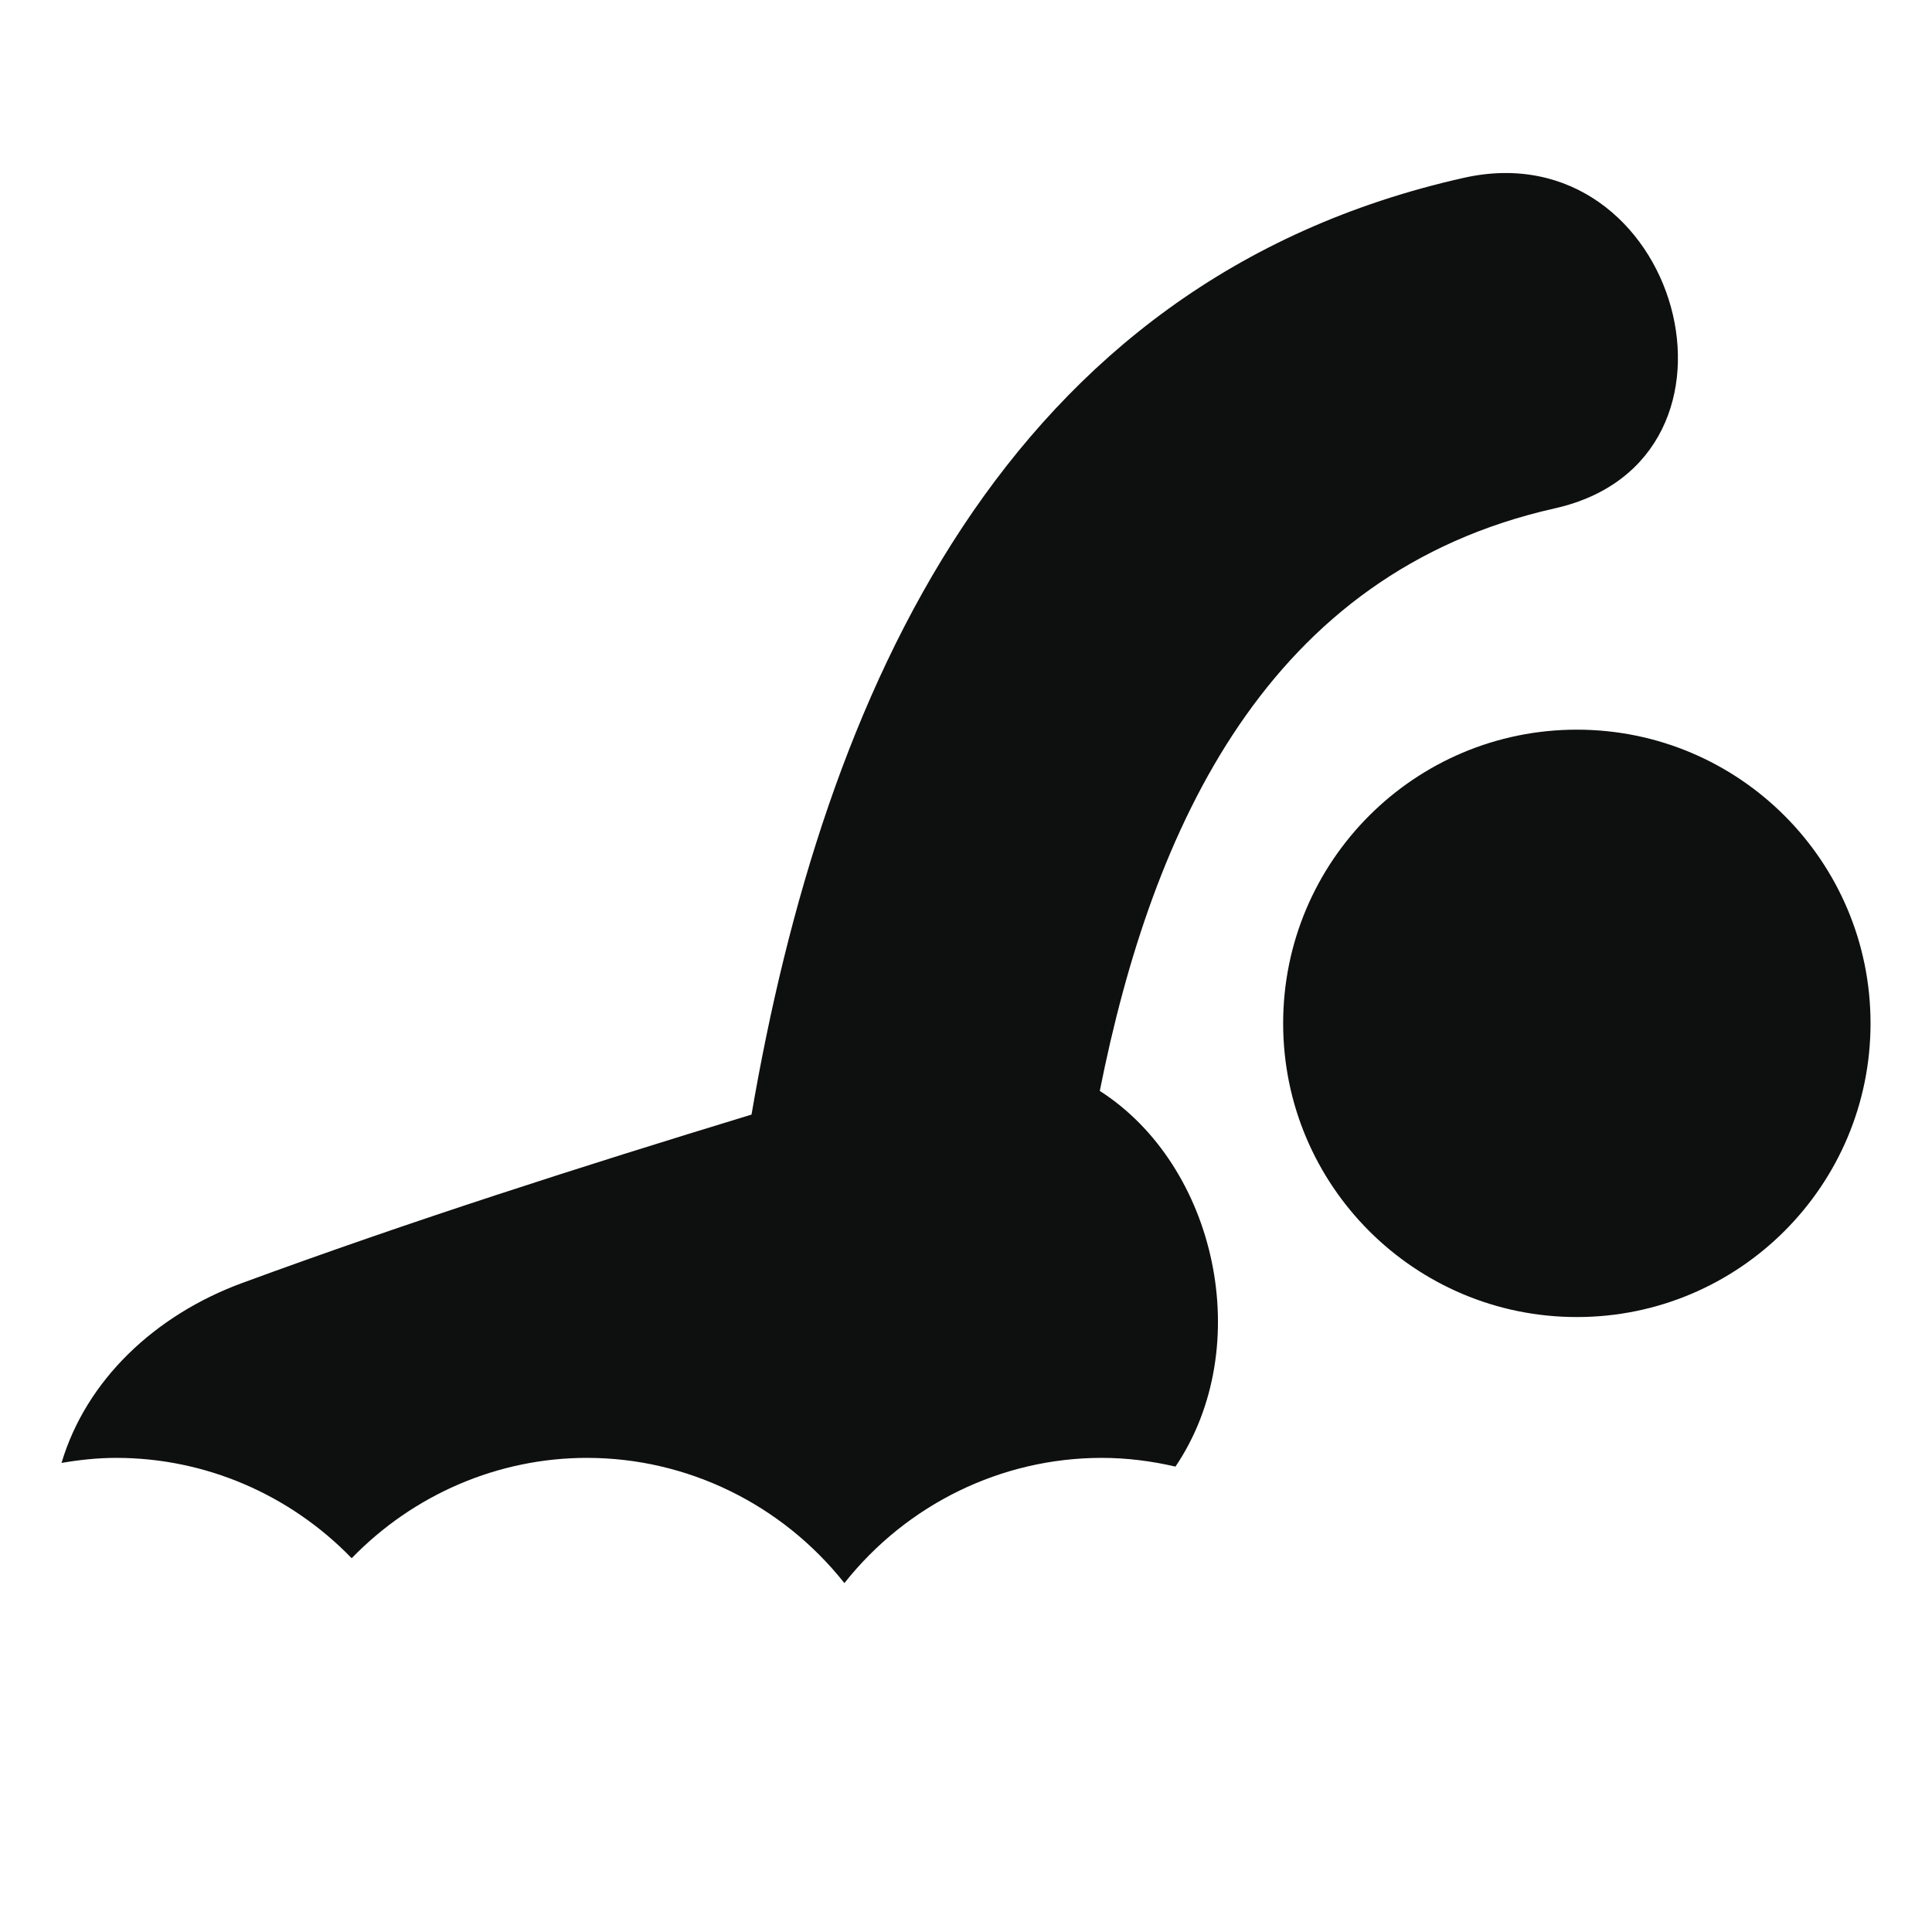
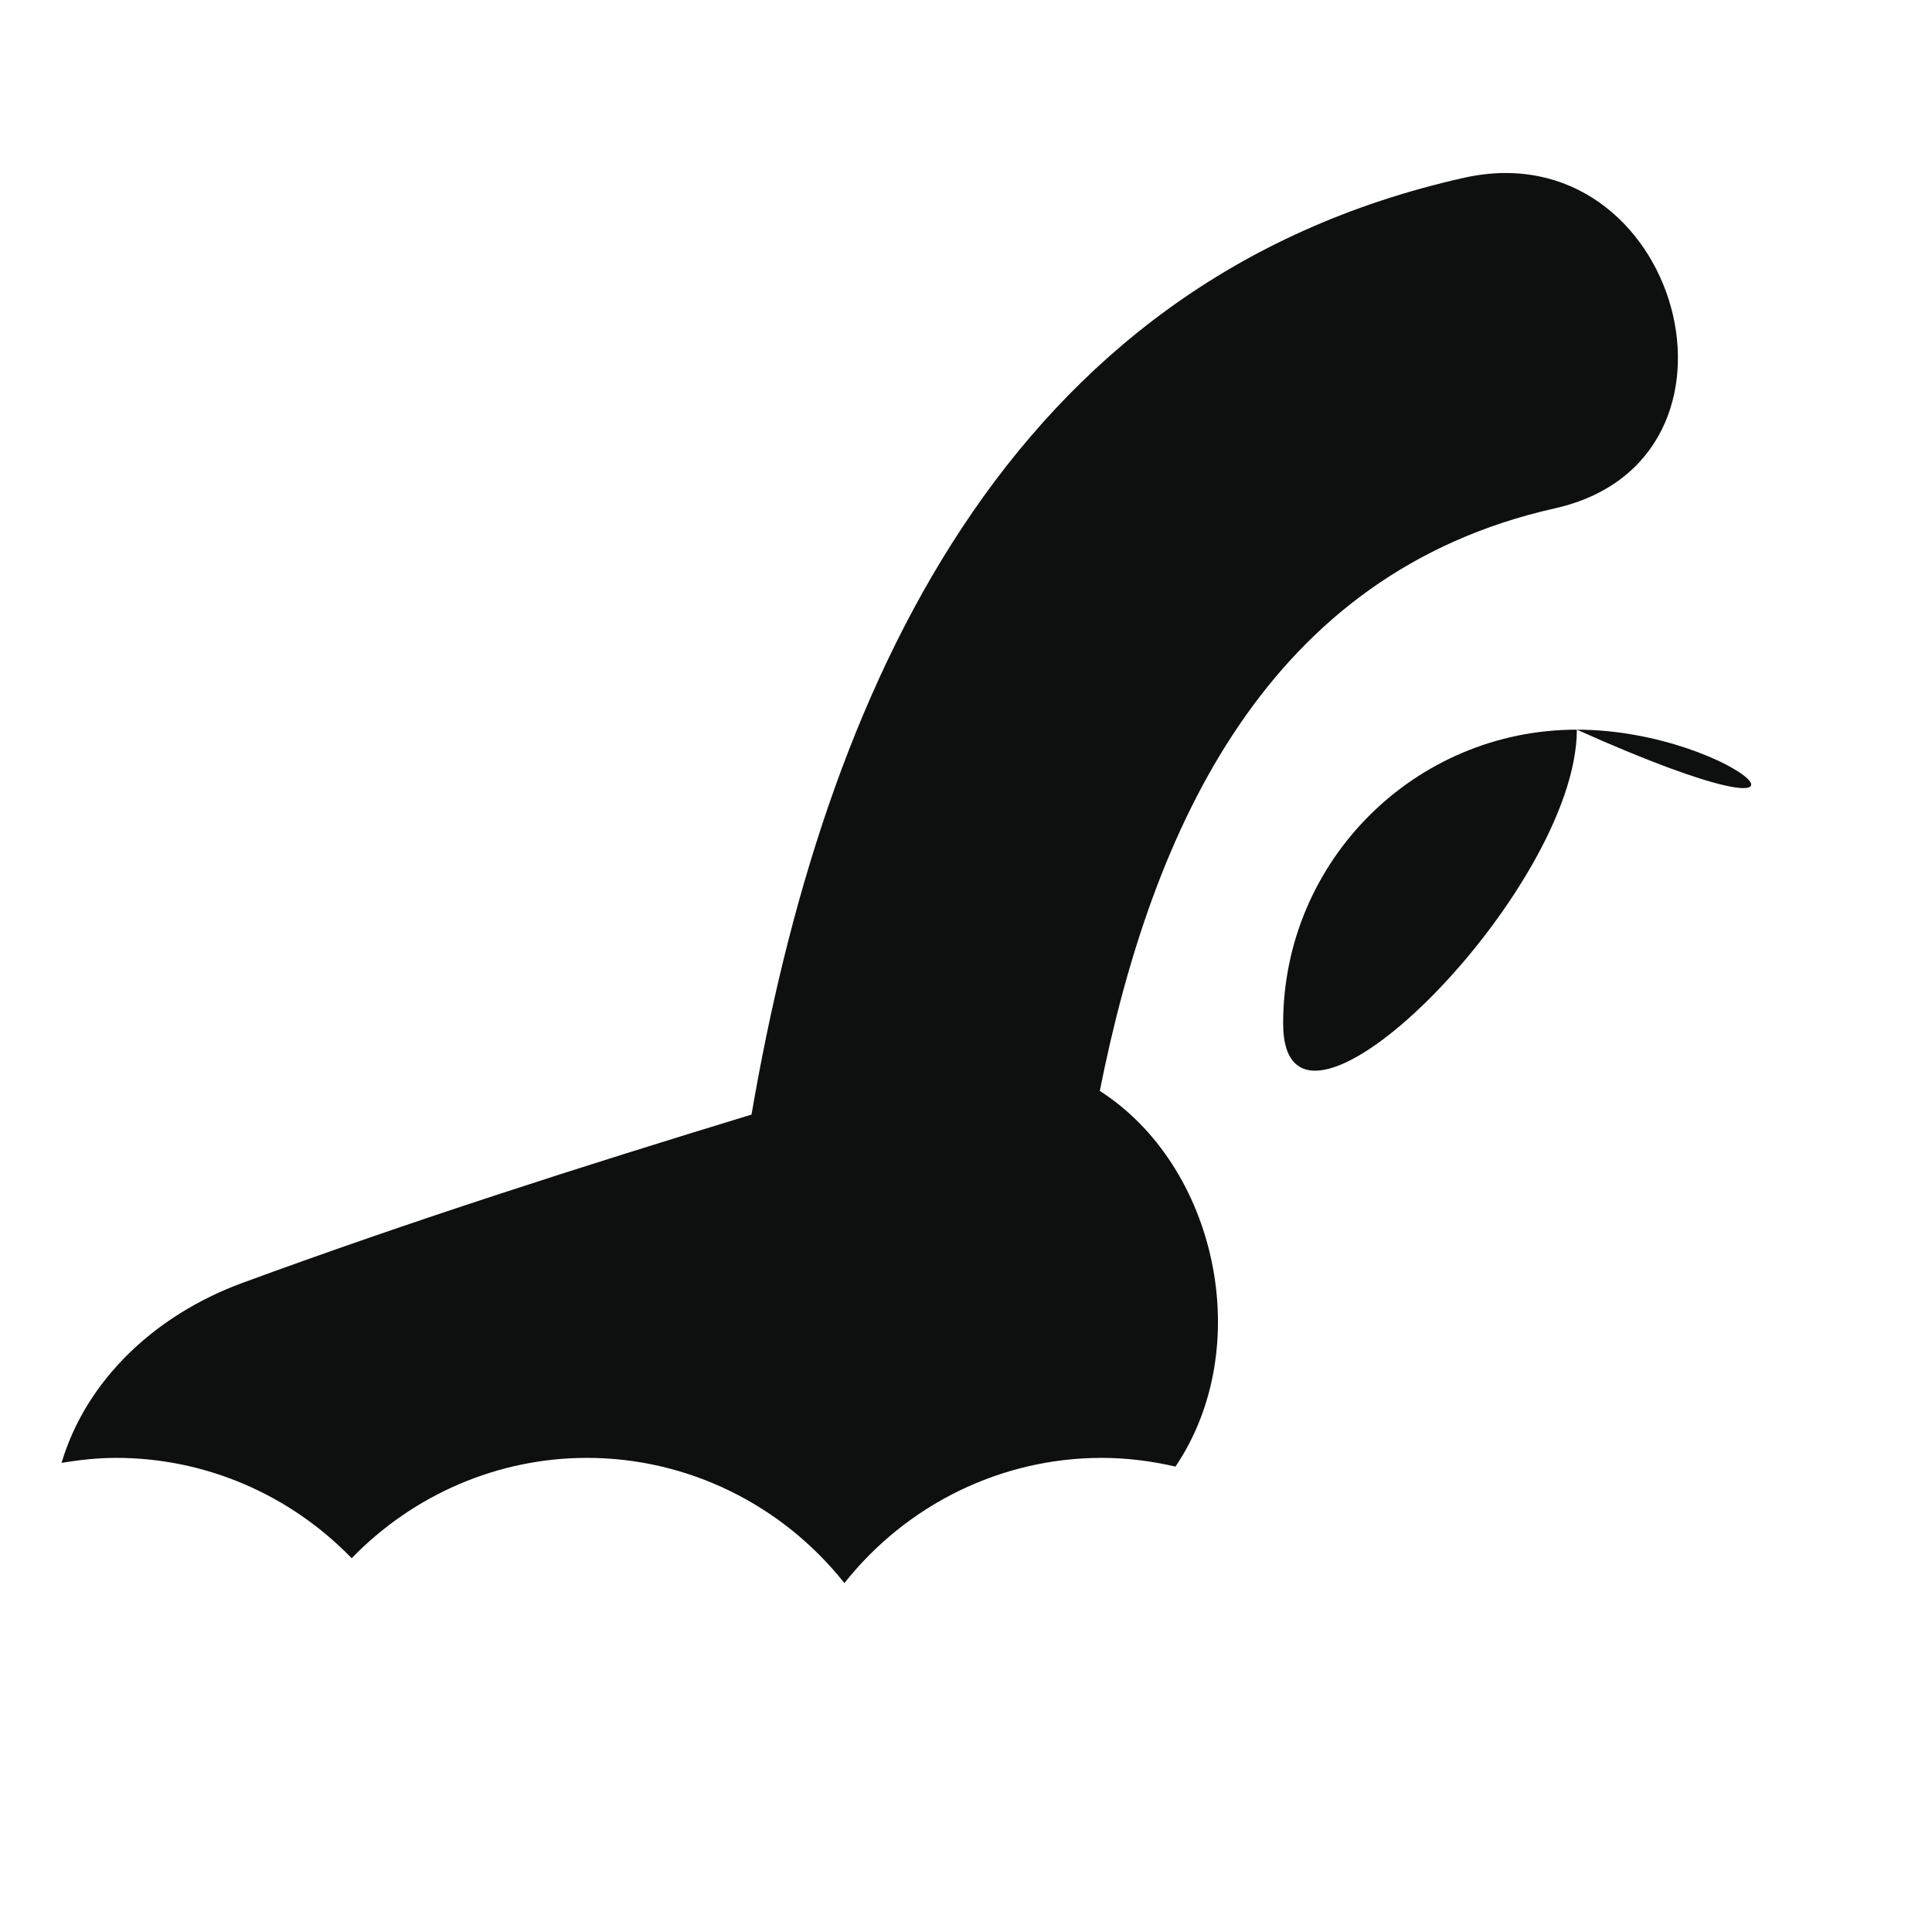
<svg xmlns="http://www.w3.org/2000/svg" version="1.1" id="Capa_1" x="0px" y="0px" width="64px" height="64px" viewBox="0 0 64 64" enable-background="new 0 0 64 64" xml:space="preserve">
-   <path fill="#0E0F0F" d="M38.939,48.583c-0.786-0.182-1.6-0.289-2.442-0.289c-3.327,0-6.459,1.538-8.525,4.148  c-2.07-2.61-5.202-4.148-8.527-4.148c-2.937,0-5.741,1.205-7.795,3.324c-2.053-2.119-4.861-3.324-7.797-3.324  c-0.619,0-1.224,0.066-1.815,0.167c0.815-2.738,3.089-4.898,5.995-5.964c5.56-2.044,11.198-3.848,16.862-5.575  c2.386-13.908,8.363-27.613,23.593-31.031c7.132-1.6,10.162,9.346,3.017,10.949c-9.518,2.136-13.334,10.566-15.073,19.298  C40.301,38.615,41.619,44.613,38.939,48.583z M52.235,24.171c-5.373,0-9.729,4.356-9.729,9.729c0,5.373,4.356,9.729,9.729,9.729  s9.729-4.356,9.729-9.729C61.964,28.527,57.608,24.171,52.235,24.171z" />
+   <path fill="#0E0F0F" d="M38.939,48.583c-0.786-0.182-1.6-0.289-2.442-0.289c-3.327,0-6.459,1.538-8.525,4.148  c-2.07-2.61-5.202-4.148-8.527-4.148c-2.937,0-5.741,1.205-7.795,3.324c-2.053-2.119-4.861-3.324-7.797-3.324  c-0.619,0-1.224,0.066-1.815,0.167c0.815-2.738,3.089-4.898,5.995-5.964c5.56-2.044,11.198-3.848,16.862-5.575  c2.386-13.908,8.363-27.613,23.593-31.031c7.132-1.6,10.162,9.346,3.017,10.949c-9.518,2.136-13.334,10.566-15.073,19.298  C40.301,38.615,41.619,44.613,38.939,48.583z M52.235,24.171c-5.373,0-9.729,4.356-9.729,9.729s9.729-4.356,9.729-9.729C61.964,28.527,57.608,24.171,52.235,24.171z" />
</svg>